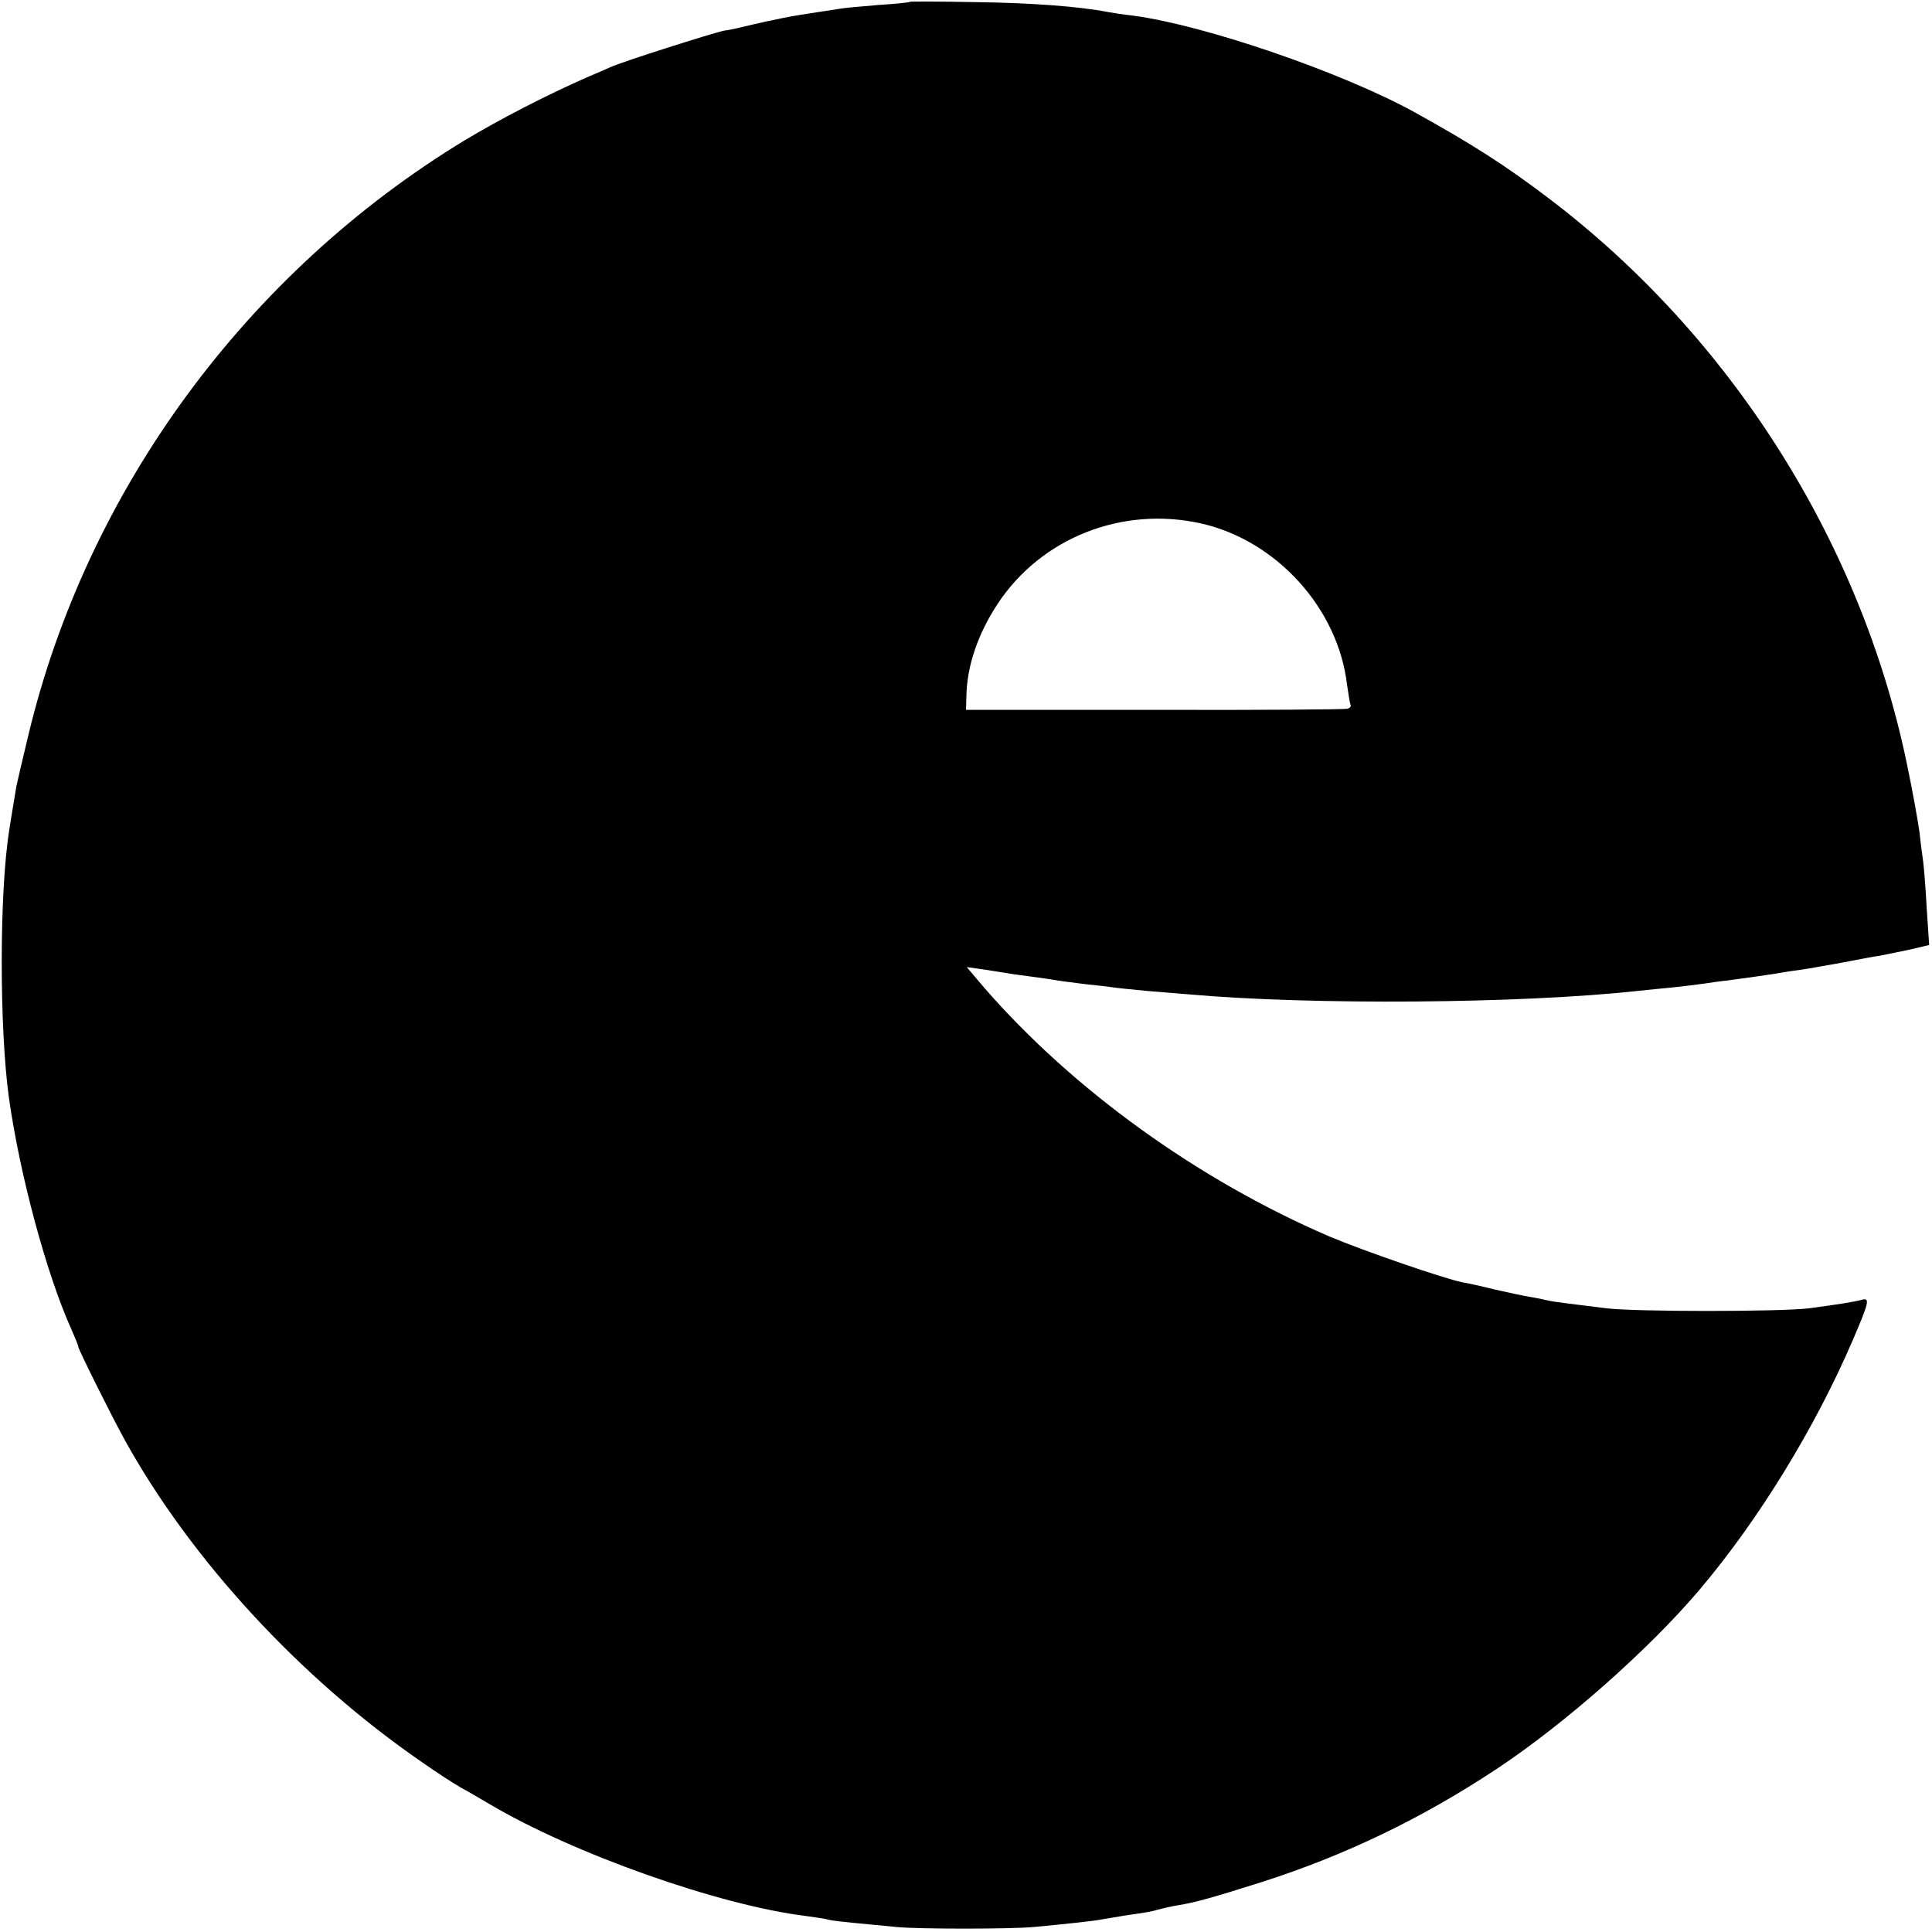
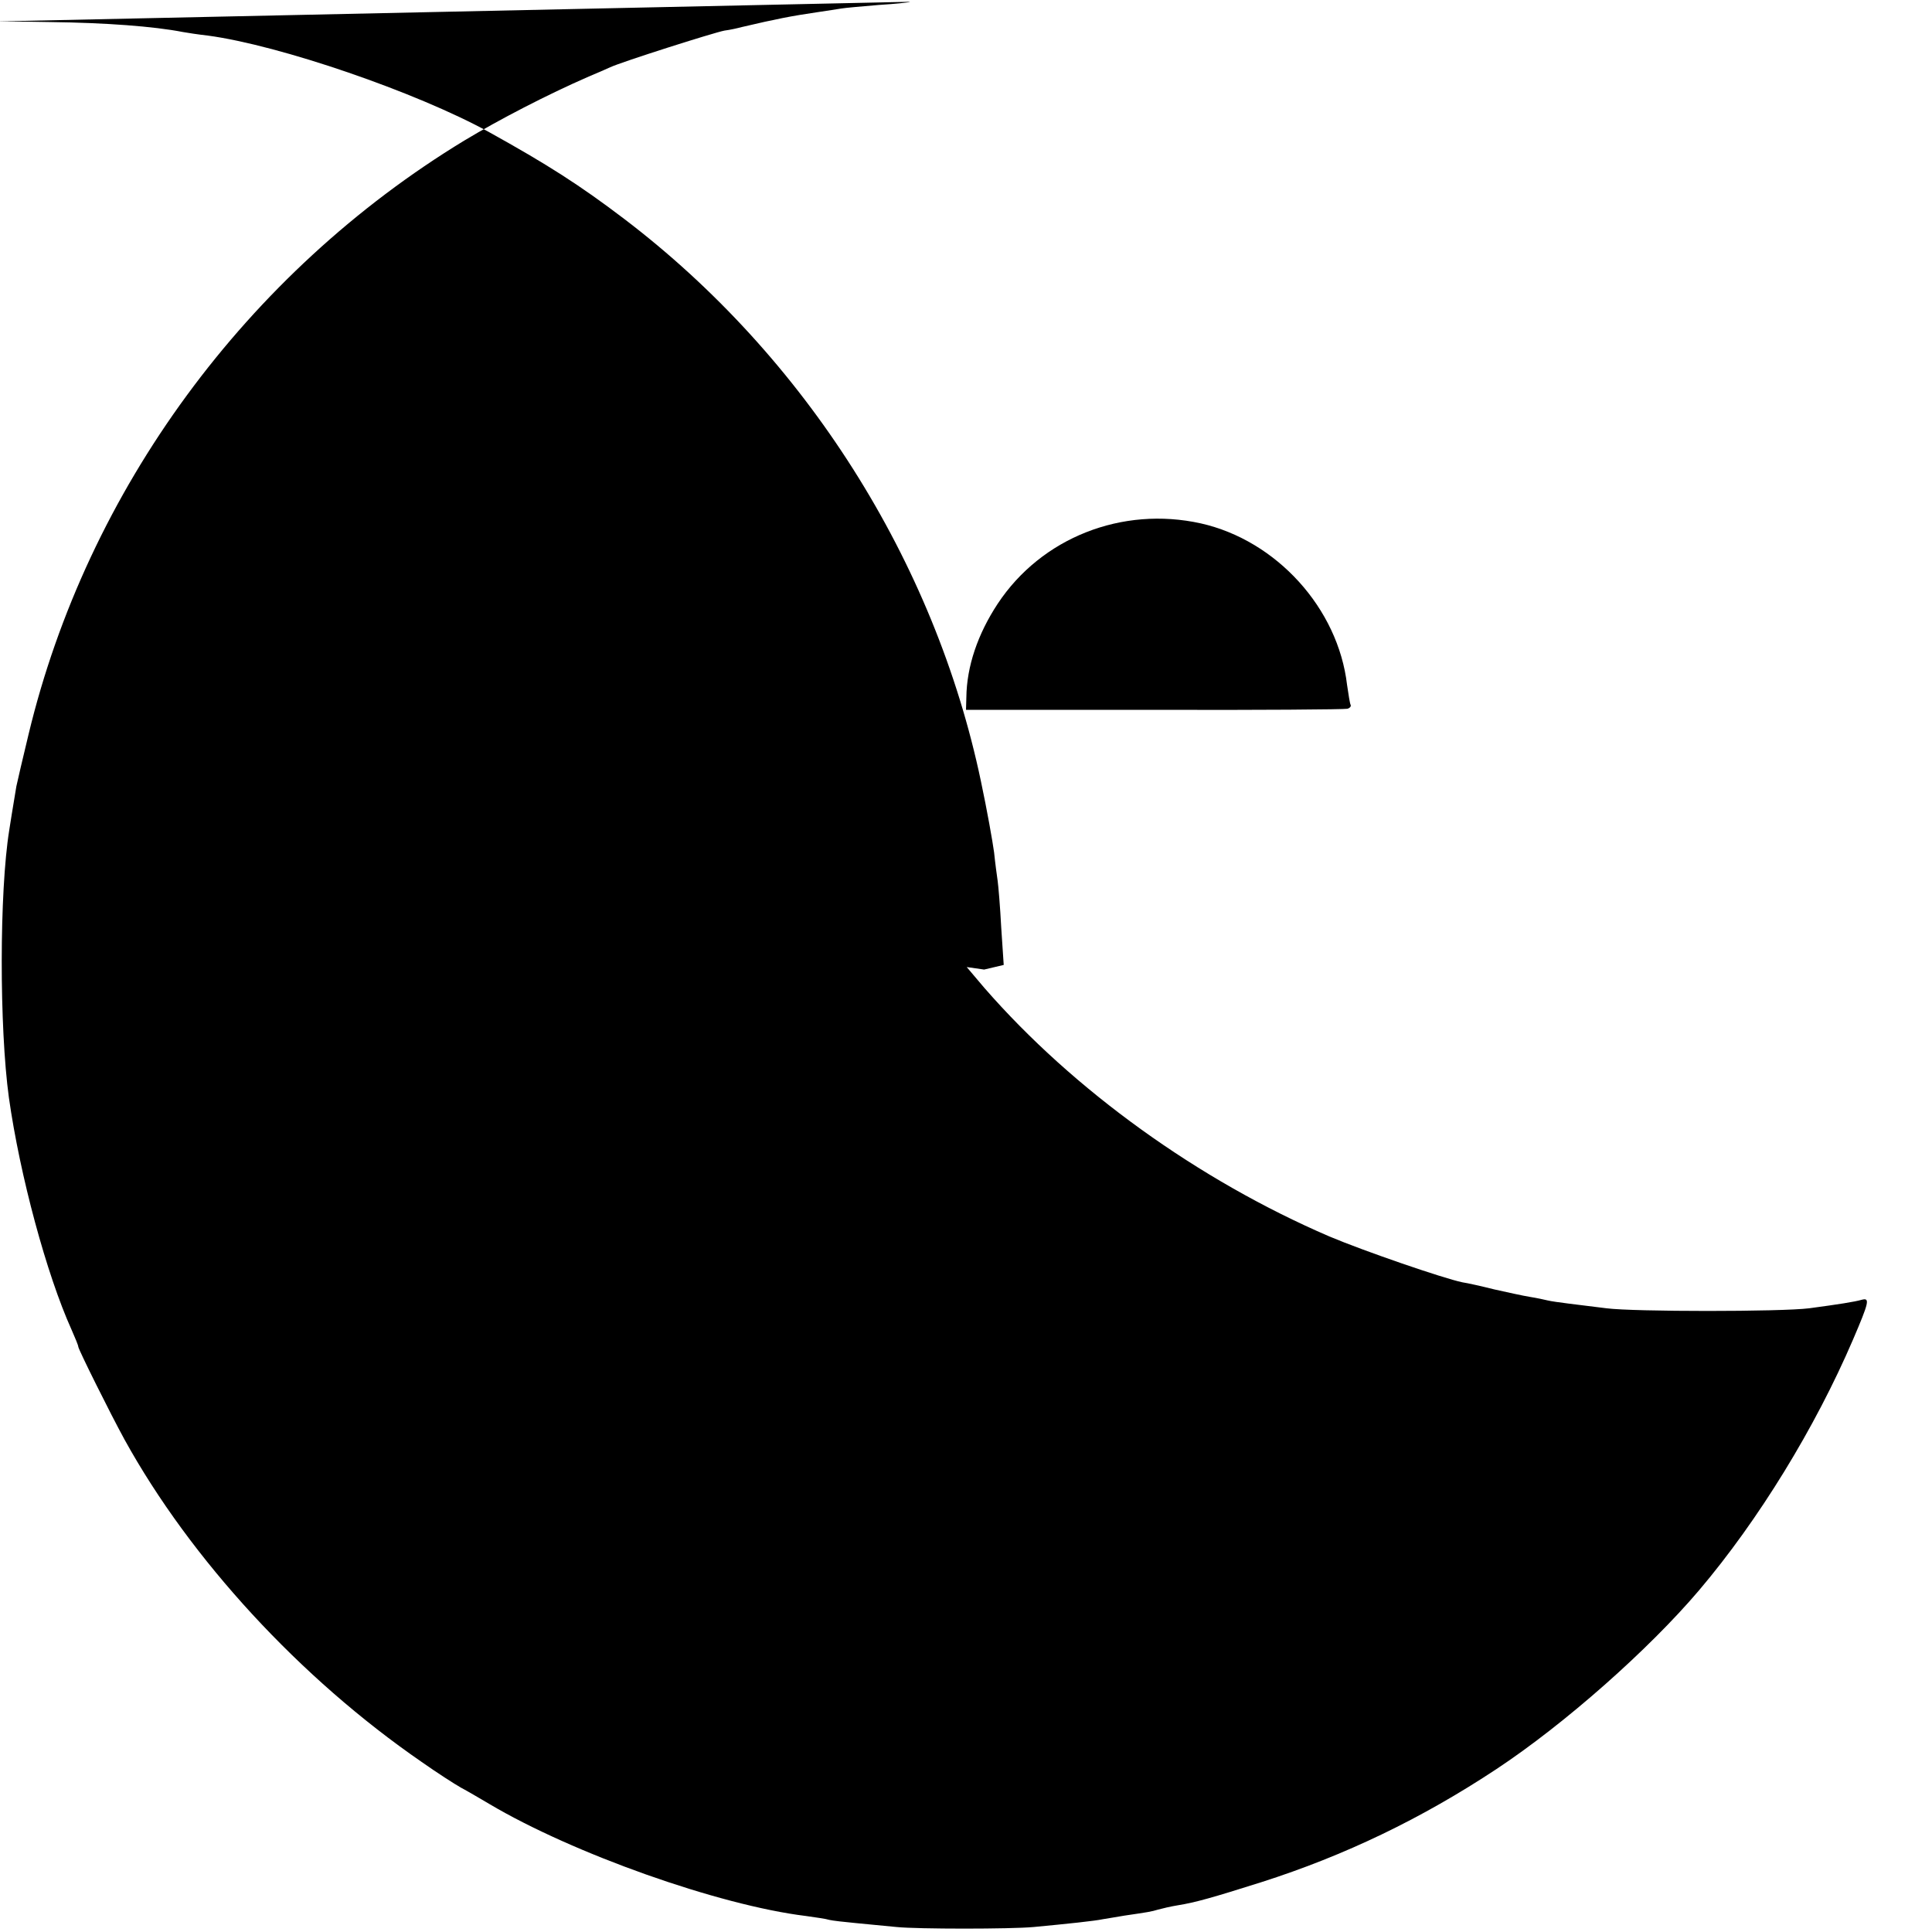
<svg xmlns="http://www.w3.org/2000/svg" version="1.0" width="543pt" height="543pt" viewBox="0 0 543 543" preserveAspectRatio="xMidYMid meet">
  <g transform="translate(0,543) scale(0.1,-0.1)" fill="#000000" stroke="none">
-     <path d="M2558 5425 c-2 -2 -42 -6 -89 -9 -47 -4 -94 -8 -105 -10 -10 -2 -40 -6 -65 -10 -75 -11 -116 -19 -214 -42 -11 -3 -33 -8 -49 -10 -31 -6 -289 -88 -321 -103 -11 -5 -38 -17 -60 -26 -117 -51 -252 -121 -350 -180 -612 -372 -1060 -982 -1225 -1670 -16 -66 -31 -131 -34 -145 -12 -72 -16 -97 -20 -123 -28 -174 -28 -555 -1 -752 31 -219 106 -497 176 -652 10 -23 19 -44 19 -48 0 -7 90 -188 130 -261 186 -337 494 -671 835 -906 44 -31 94 -63 110 -72 17 -9 53 -30 80 -46 234 -139 645 -285 890 -315 28 -4 57 -8 66 -11 8 -2 42 -6 75 -9 32 -3 84 -8 114 -11 59 -6 320 -6 385 0 95 9 172 17 195 22 14 2 41 7 60 10 68 10 75 11 95 17 11 3 36 9 55 12 50 8 99 22 235 65 235 75 451 179 661 318 192 127 428 336 569 502 168 198 327 458 433 705 45 105 48 118 25 112 -21 -6 -66 -13 -148 -24 -79 -10 -493 -10 -570 0 -33 4 -80 10 -105 13 -25 3 -52 7 -60 9 -8 2 -31 7 -50 10 -19 3 -64 13 -100 21 -36 9 -76 18 -90 20 -53 11 -277 88 -374 129 -367 158 -718 410 -969 698 l-50 59 49 -7 c27 -4 56 -9 64 -10 8 -2 40 -6 70 -10 30 -4 64 -9 75 -11 11 -2 45 -6 75 -10 30 -3 65 -7 78 -9 12 -2 55 -6 95 -10 40 -3 95 -8 122 -10 340 -30 931 -26 1258 10 26 3 71 7 100 10 28 3 69 8 90 11 20 3 47 7 60 8 38 5 131 18 152 22 10 2 37 6 60 9 22 3 74 13 115 20 41 8 88 17 104 19 16 3 53 11 83 17 l55 13 -7 105 c-3 58 -8 117 -10 131 -2 14 -7 50 -10 80 -4 30 -20 120 -37 200 -130 620 -494 1194 -1003 1581 -125 95 -216 153 -380 244 -204 112 -588 244 -790 271 -27 3 -59 8 -70 10 -82 16 -217 26 -372 28 -101 2 -184 2 -185 1z m817 -1466 c213 -48 386 -239 411 -454 4 -27 8 -53 10 -56 2 -4 -2 -9 -9 -11 -6 -2 -250 -4 -542 -3 l-530 0 1 35 c1 87 32 178 88 263 123 186 350 275 571 226z" />
+     <path d="M2558 5425 c-2 -2 -42 -6 -89 -9 -47 -4 -94 -8 -105 -10 -10 -2 -40 -6 -65 -10 -75 -11 -116 -19 -214 -42 -11 -3 -33 -8 -49 -10 -31 -6 -289 -88 -321 -103 -11 -5 -38 -17 -60 -26 -117 -51 -252 -121 -350 -180 -612 -372 -1060 -982 -1225 -1670 -16 -66 -31 -131 -34 -145 -12 -72 -16 -97 -20 -123 -28 -174 -28 -555 -1 -752 31 -219 106 -497 176 -652 10 -23 19 -44 19 -48 0 -7 90 -188 130 -261 186 -337 494 -671 835 -906 44 -31 94 -63 110 -72 17 -9 53 -30 80 -46 234 -139 645 -285 890 -315 28 -4 57 -8 66 -11 8 -2 42 -6 75 -9 32 -3 84 -8 114 -11 59 -6 320 -6 385 0 95 9 172 17 195 22 14 2 41 7 60 10 68 10 75 11 95 17 11 3 36 9 55 12 50 8 99 22 235 65 235 75 451 179 661 318 192 127 428 336 569 502 168 198 327 458 433 705 45 105 48 118 25 112 -21 -6 -66 -13 -148 -24 -79 -10 -493 -10 -570 0 -33 4 -80 10 -105 13 -25 3 -52 7 -60 9 -8 2 -31 7 -50 10 -19 3 -64 13 -100 21 -36 9 -76 18 -90 20 -53 11 -277 88 -374 129 -367 158 -718 410 -969 698 l-50 59 49 -7 l55 13 -7 105 c-3 58 -8 117 -10 131 -2 14 -7 50 -10 80 -4 30 -20 120 -37 200 -130 620 -494 1194 -1003 1581 -125 95 -216 153 -380 244 -204 112 -588 244 -790 271 -27 3 -59 8 -70 10 -82 16 -217 26 -372 28 -101 2 -184 2 -185 1z m817 -1466 c213 -48 386 -239 411 -454 4 -27 8 -53 10 -56 2 -4 -2 -9 -9 -11 -6 -2 -250 -4 -542 -3 l-530 0 1 35 c1 87 32 178 88 263 123 186 350 275 571 226z" />
  </g>
</svg>